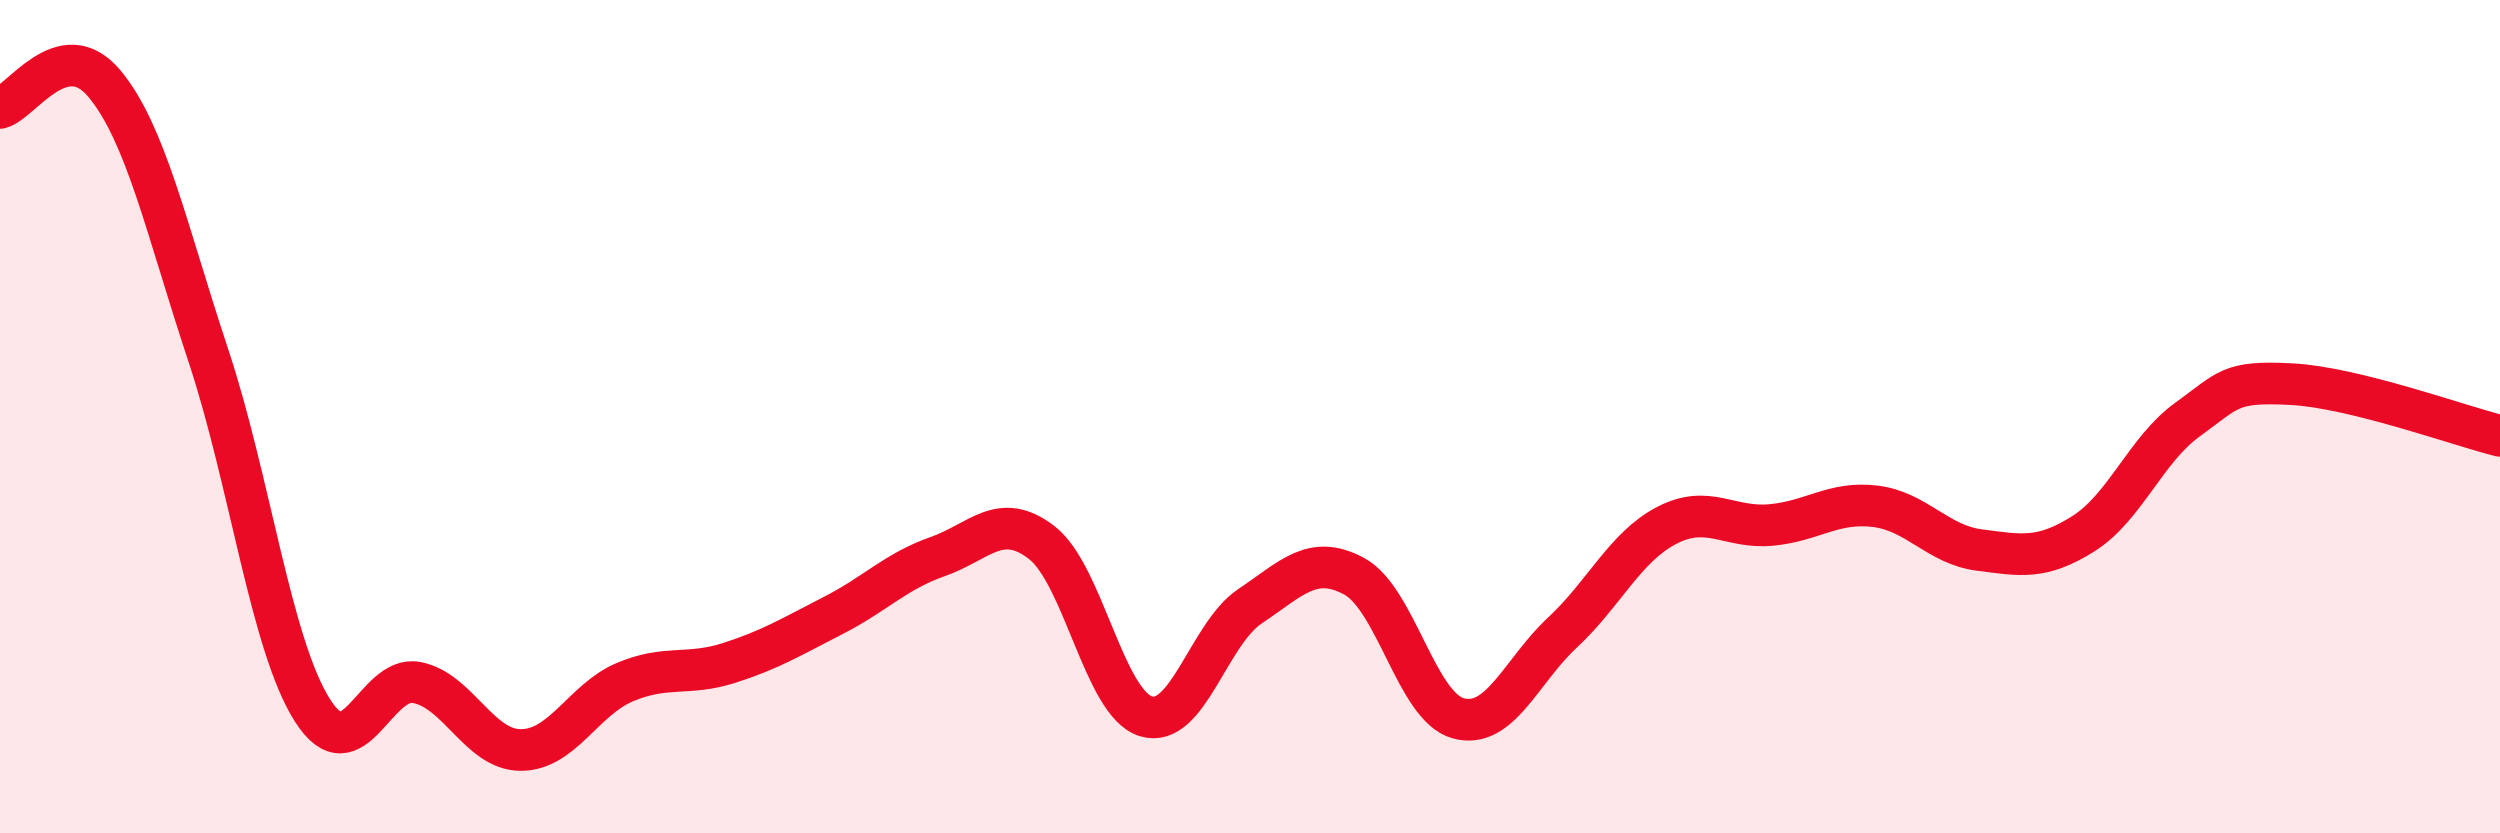
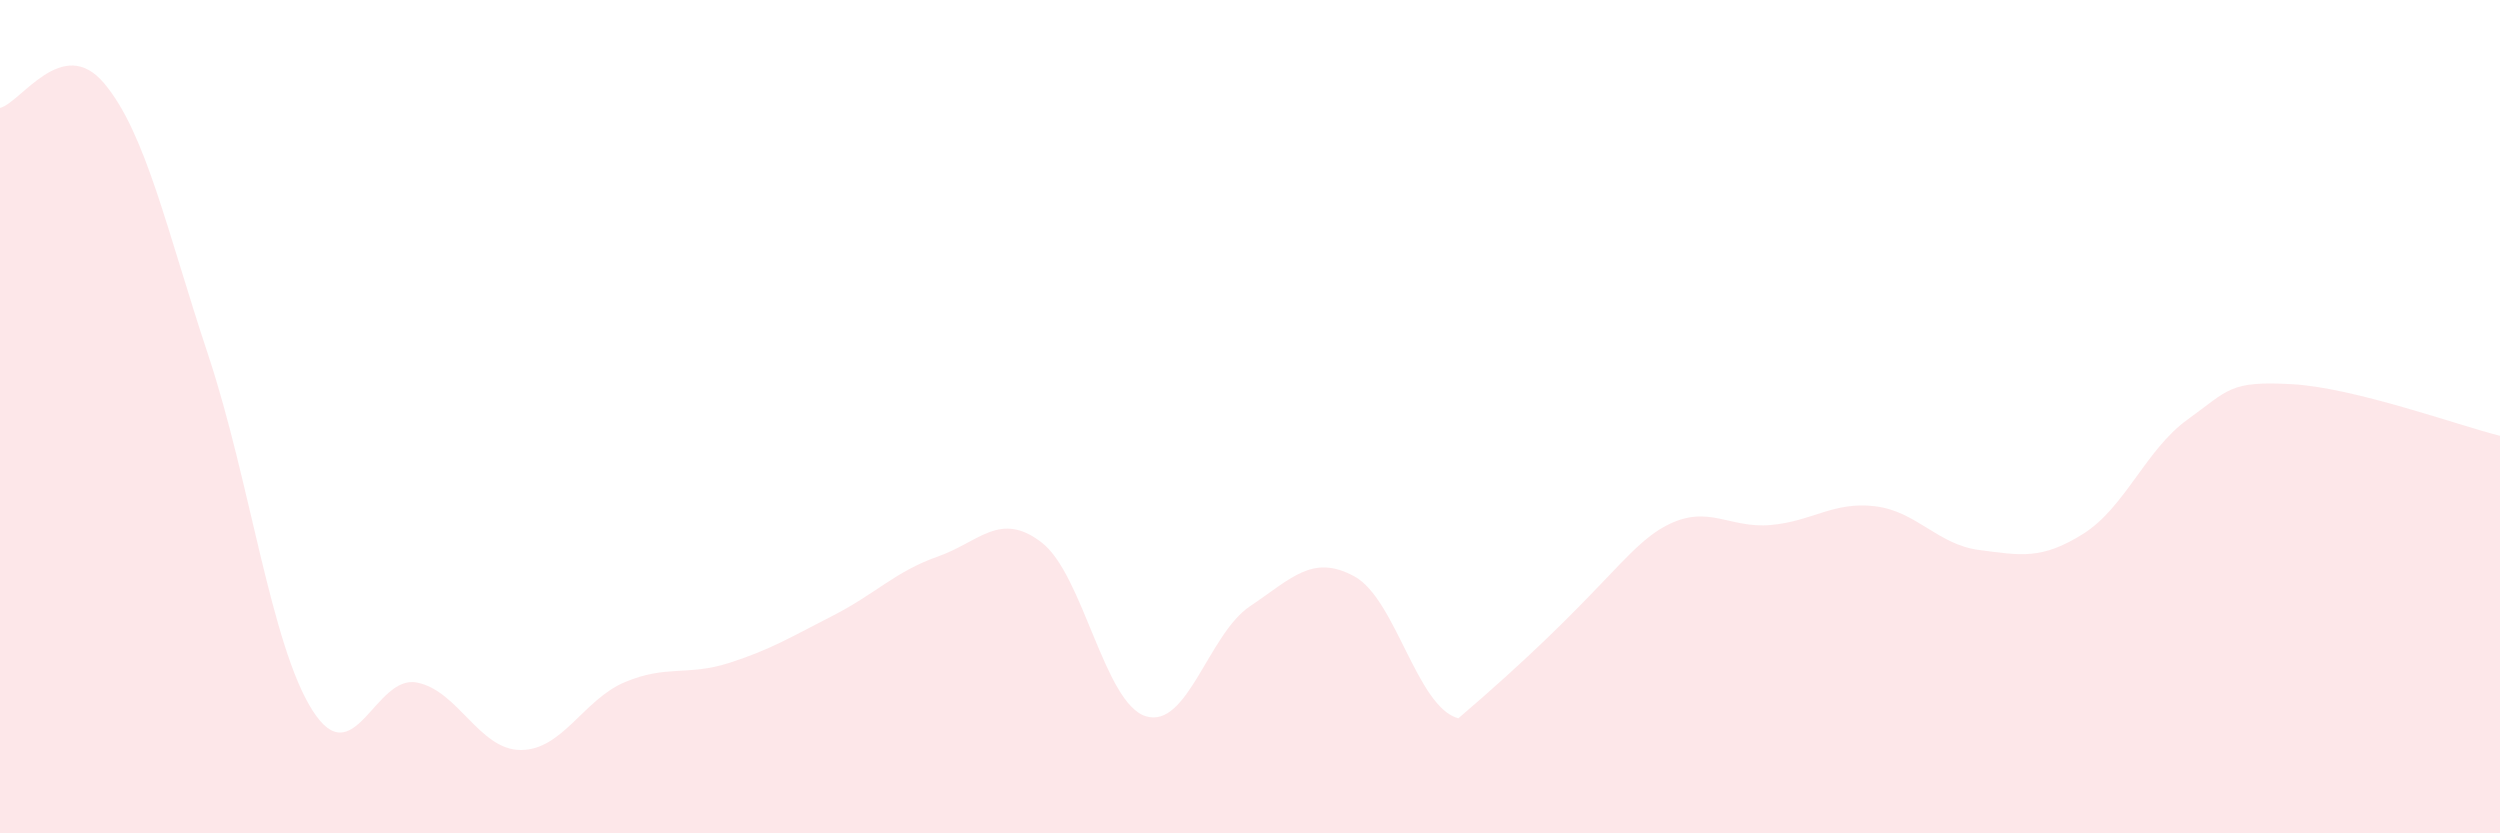
<svg xmlns="http://www.w3.org/2000/svg" width="60" height="20" viewBox="0 0 60 20">
-   <path d="M 0,2.59 C 0.5,2.47 1.5,0.81 2.5,2 C 3.5,3.19 4,5.52 5,8.53 C 6,11.54 6.5,15.48 7.5,17.05 C 8.5,18.62 9,16.19 10,16.38 C 11,16.57 11.5,18 12.5,18 C 13.5,18 14,16.79 15,16.37 C 16,15.95 16.5,16.23 17.5,15.91 C 18.5,15.59 19,15.28 20,14.77 C 21,14.26 21.5,13.71 22.5,13.36 C 23.5,13.01 24,12.25 25,13.02 C 26,13.79 26.5,16.88 27.5,17.19 C 28.5,17.5 29,15.22 30,14.55 C 31,13.88 31.5,13.29 32.5,13.83 C 33.5,14.37 34,16.97 35,17.24 C 36,17.51 36.5,16.11 37.5,15.18 C 38.5,14.25 39,13.13 40,12.61 C 41,12.09 41.5,12.69 42.5,12.6 C 43.5,12.51 44,12.03 45,12.15 C 46,12.27 46.5,13.07 47.5,13.2 C 48.5,13.33 49,13.44 50,12.81 C 51,12.18 51.5,10.79 52.5,10.07 C 53.5,9.35 53.5,9.14 55,9.22 C 56.5,9.3 59,10.21 60,10.46L60 20L0 20Z" fill="#EB0A25" opacity="0.1" stroke-linecap="round" stroke-linejoin="round" />
-   <path d="M 0,2.59 C 0.5,2.47 1.5,0.81 2.5,2 C 3.5,3.19 4,5.52 5,8.53 C 6,11.54 6.5,15.48 7.5,17.05 C 8.5,18.62 9,16.19 10,16.38 C 11,16.57 11.5,18 12.5,18 C 13.5,18 14,16.79 15,16.37 C 16,15.95 16.5,16.23 17.5,15.91 C 18.5,15.59 19,15.28 20,14.77 C 21,14.26 21.5,13.71 22.5,13.36 C 23.5,13.01 24,12.25 25,13.02 C 26,13.79 26.5,16.88 27.5,17.19 C 28.5,17.5 29,15.22 30,14.55 C 31,13.88 31.5,13.29 32.5,13.83 C 33.5,14.37 34,16.97 35,17.24 C 36,17.51 36.5,16.11 37.5,15.18 C 38.5,14.25 39,13.13 40,12.61 C 41,12.09 41.5,12.69 42.5,12.6 C 43.5,12.51 44,12.03 45,12.15 C 46,12.27 46.5,13.07 47.5,13.2 C 48.5,13.33 49,13.44 50,12.81 C 51,12.18 51.5,10.79 52.5,10.07 C 53.5,9.35 53.5,9.14 55,9.22 C 56.5,9.3 59,10.21 60,10.46" stroke="#EB0A25" stroke-width="1" fill="none" stroke-linecap="round" stroke-linejoin="round" />
+   <path d="M 0,2.59 C 0.5,2.47 1.5,0.81 2.5,2 C 3.5,3.19 4,5.52 5,8.53 C 6,11.54 6.5,15.48 7.5,17.05 C 8.5,18.62 9,16.19 10,16.38 C 11,16.57 11.5,18 12.5,18 C 13.5,18 14,16.79 15,16.37 C 16,15.95 16.5,16.23 17.5,15.91 C 18.5,15.59 19,15.28 20,14.77 C 21,14.26 21.5,13.71 22.5,13.36 C 23.5,13.01 24,12.25 25,13.02 C 26,13.79 26.5,16.88 27.5,17.19 C 28.5,17.5 29,15.22 30,14.55 C 31,13.88 31.5,13.29 32.5,13.83 C 33.5,14.37 34,16.97 35,17.24 C 38.5,14.25 39,13.13 40,12.61 C 41,12.09 41.5,12.69 42.5,12.6 C 43.5,12.51 44,12.03 45,12.15 C 46,12.27 46.5,13.07 47.5,13.2 C 48.5,13.33 49,13.44 50,12.81 C 51,12.18 51.5,10.79 52.5,10.07 C 53.5,9.35 53.5,9.14 55,9.22 C 56.5,9.3 59,10.21 60,10.46L60 20L0 20Z" fill="#EB0A25" opacity="0.1" stroke-linecap="round" stroke-linejoin="round" />
</svg>